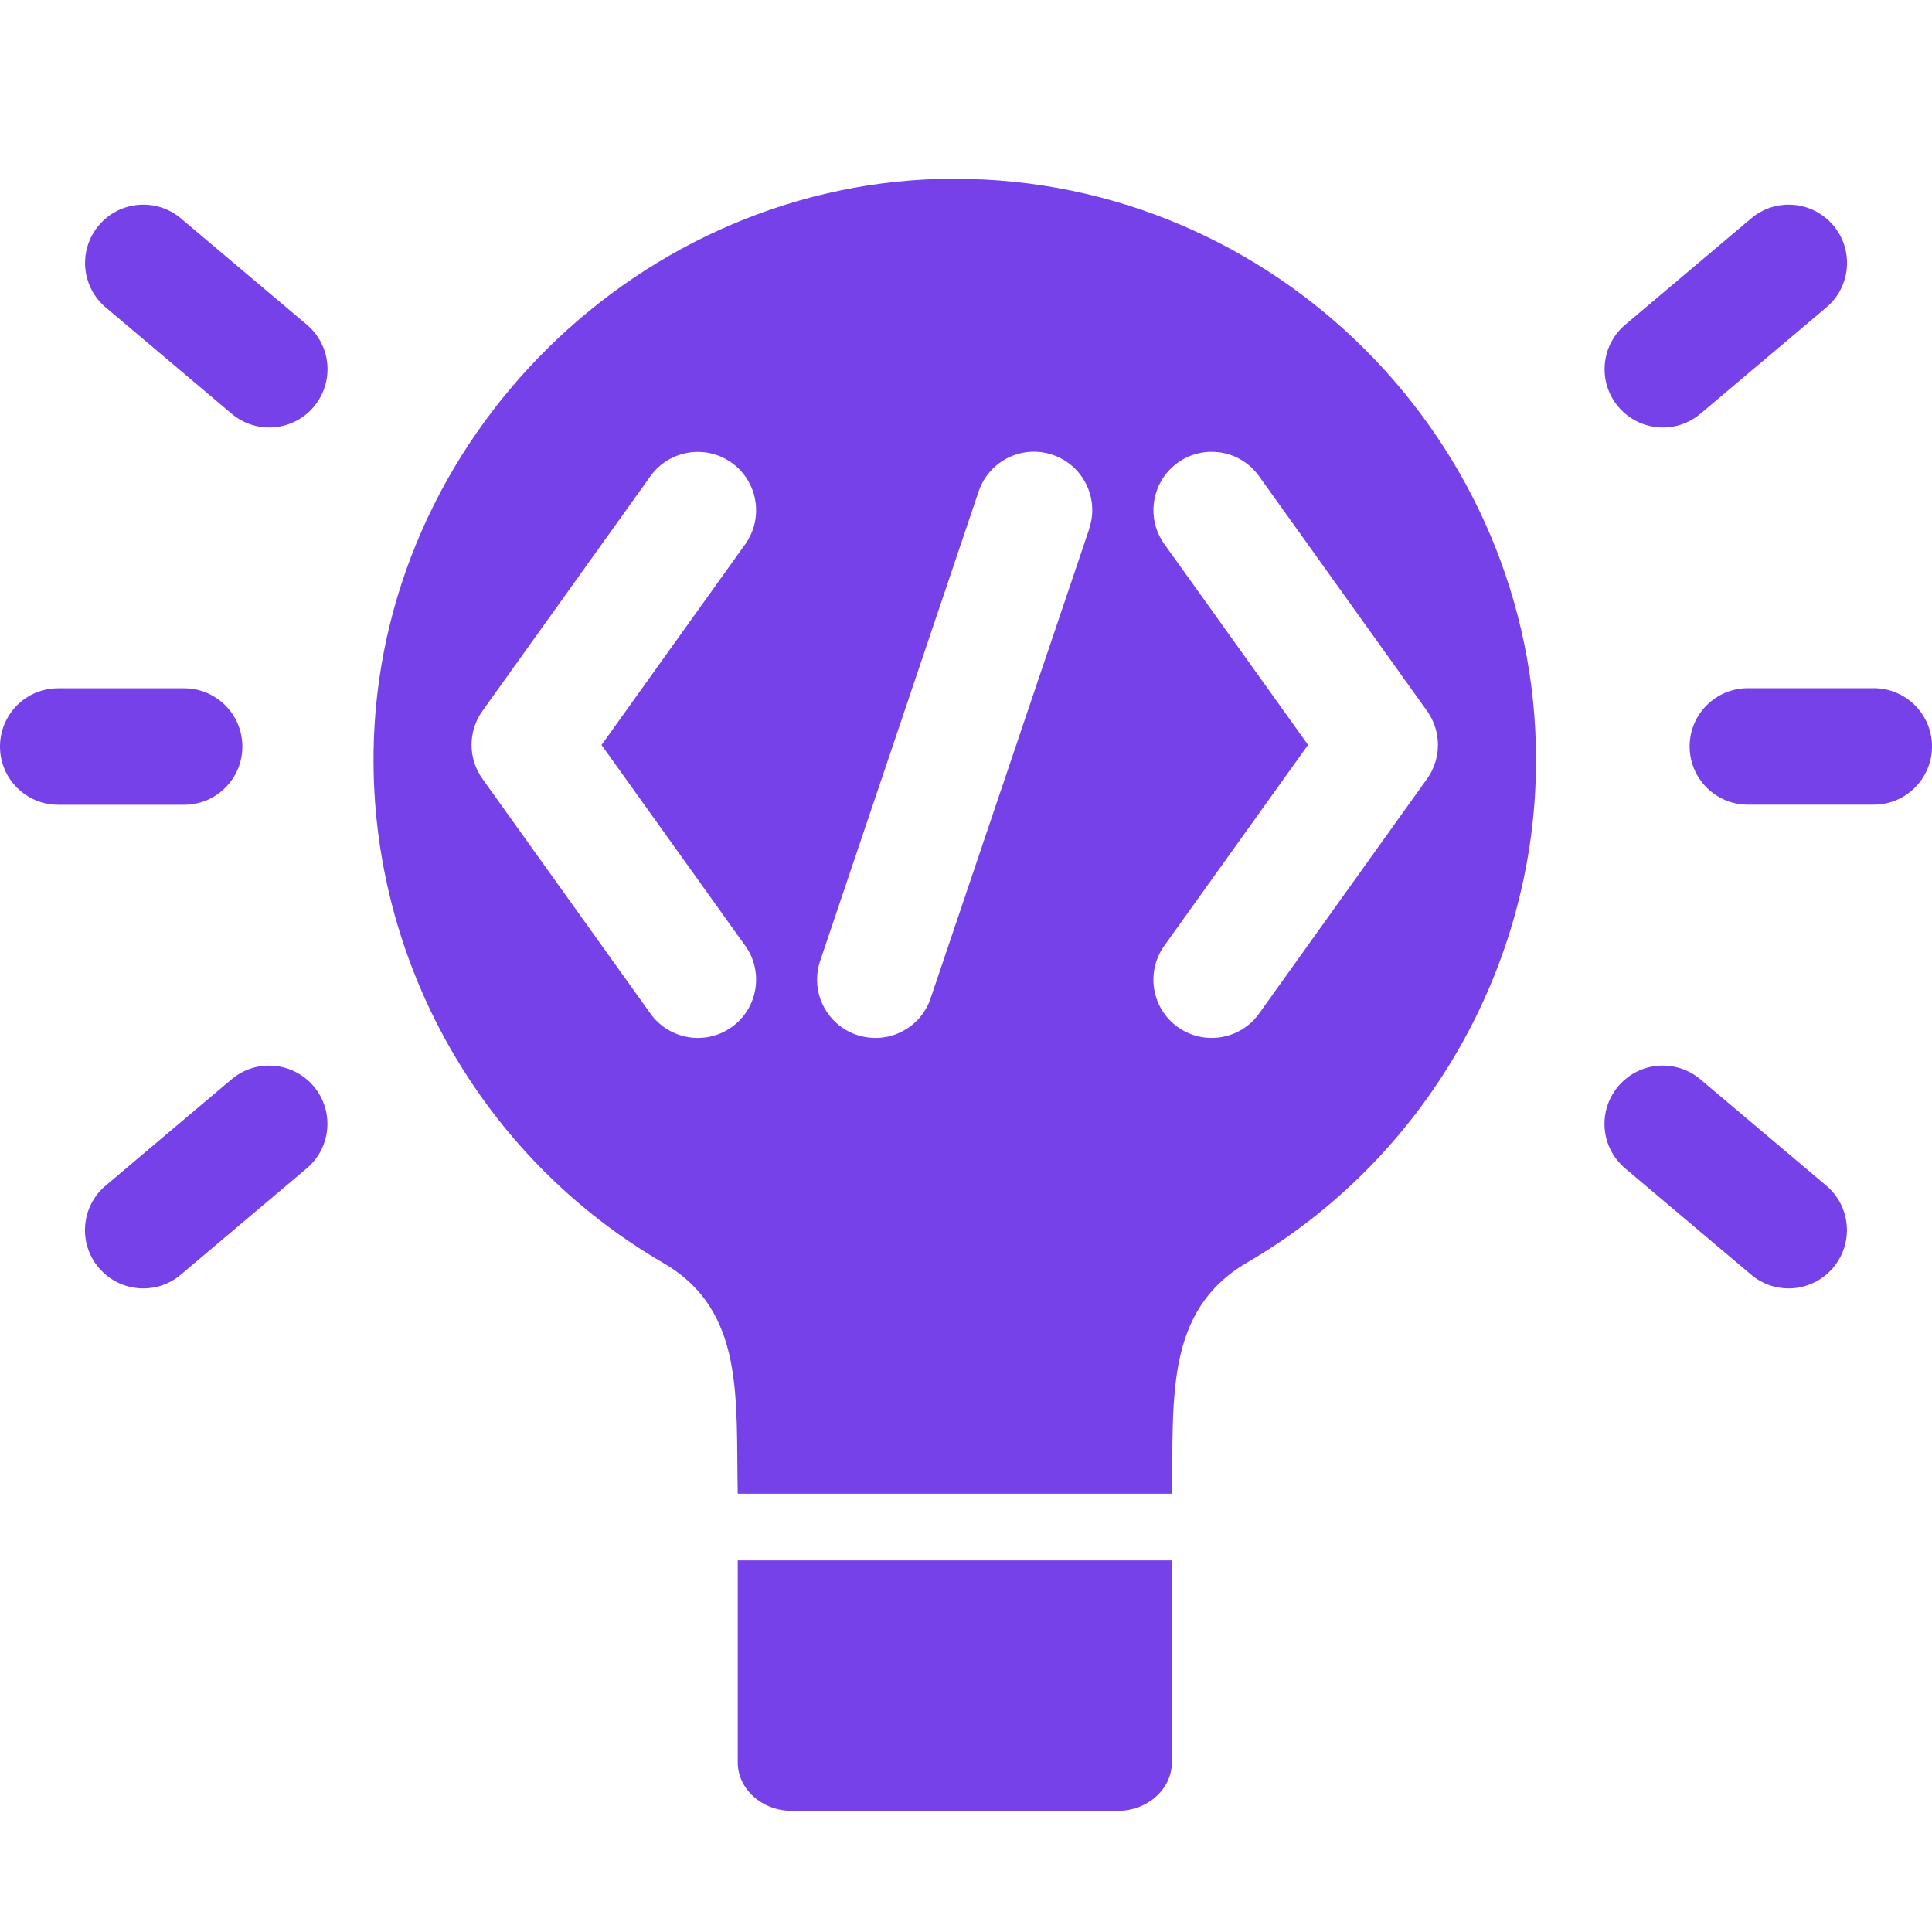
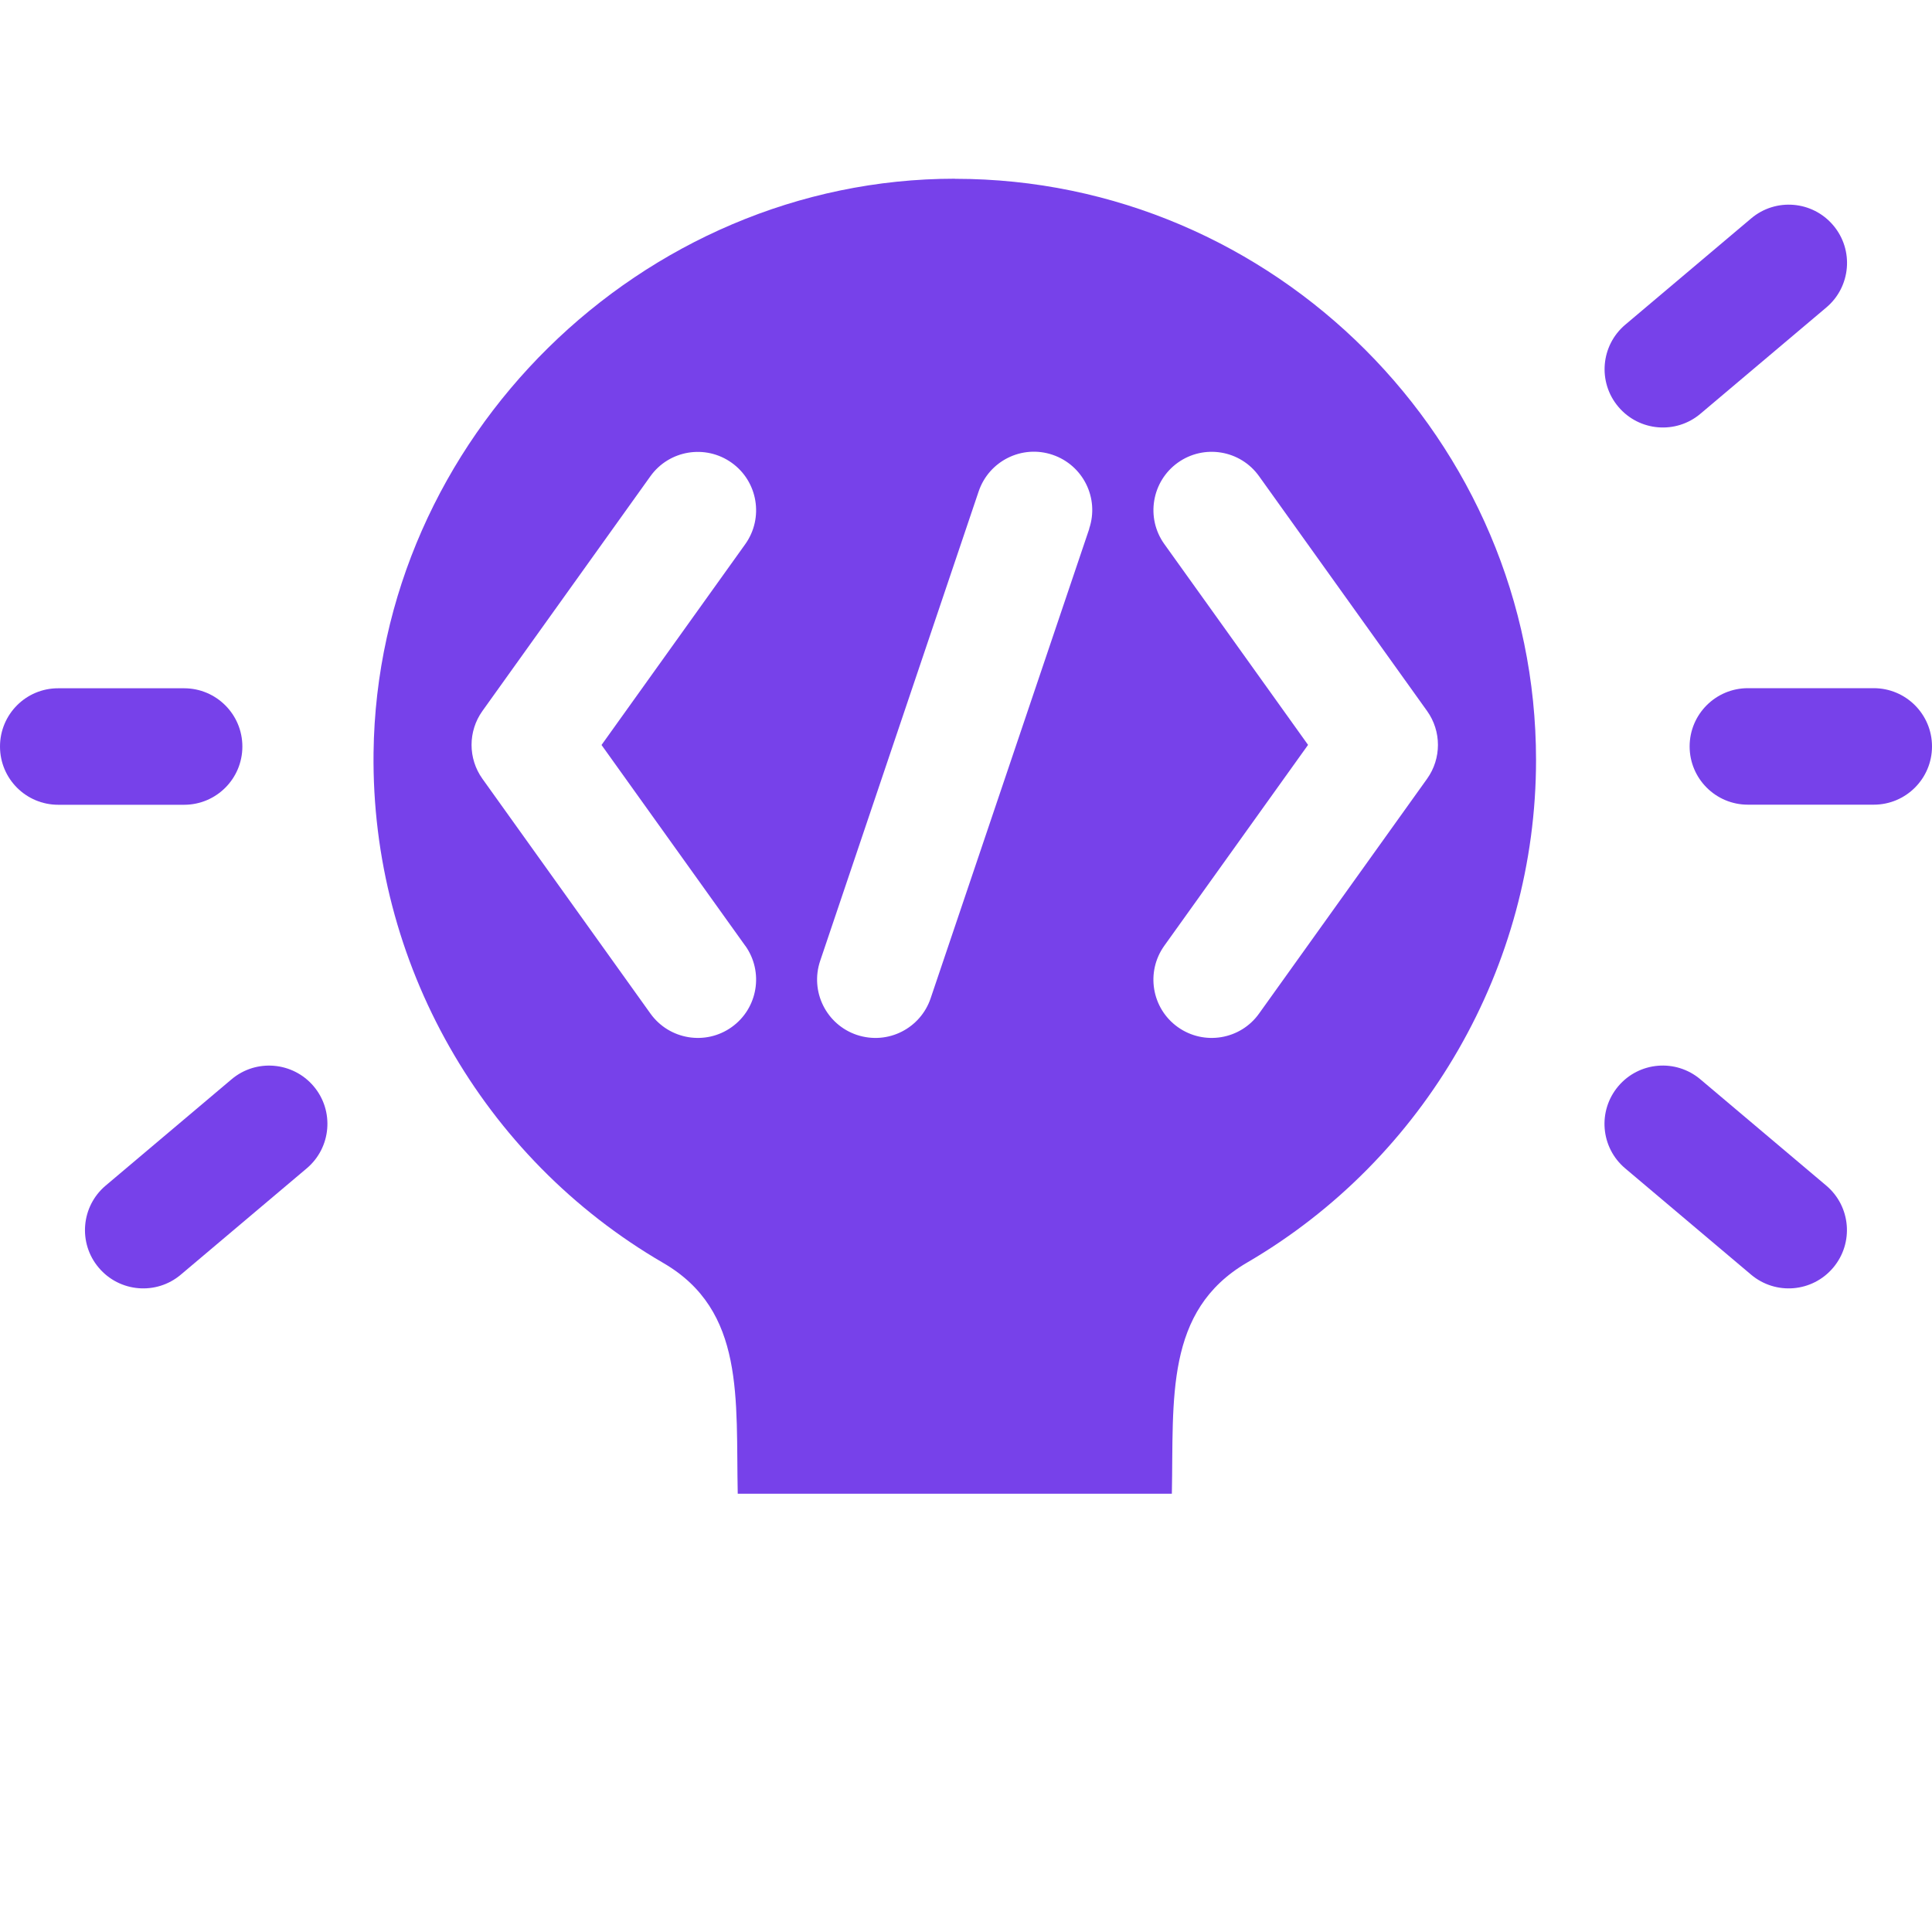
<svg xmlns="http://www.w3.org/2000/svg" id="Layer_1" version="1.1" viewBox="0 0 200 200">
  <defs>
    <style> .st0 { fill: #7741ea; } </style>
  </defs>
  <path class="st0" d="M98.86,18.5c-32.43,0-59.81,26.87-60.19,59.43-.26,21.68,11.23,41.91,29.99,52.81,8.51,4.94,7.5,14.05,7.71,23.89h44.94c.2-9.81-.77-18.94,7.79-23.93,18.45-10.76,29.91-30.69,29.91-52.02,0-33.03-27.08-60.17-60.15-60.17ZM77.15,97.9c1.93,2.71,1.31,6.48-1.4,8.42-2.71,1.94-6.48,1.31-8.42-1.4l-17.39-24.3c-1.5-2.1-1.5-4.92,0-7.02l17.39-24.3c1.94-2.71,5.71-3.33,8.42-1.39,2.71,1.94,3.33,5.71,1.4,8.42-6.12,8.56-3.06,4.27-14.88,20.79,11.9,16.64,8.81,12.31,14.88,20.79ZM112.76,54.74l-16.42,48.6c-1.04,3.09-4.4,4.87-7.65,3.79-3.16-1.07-4.85-4.49-3.79-7.65l16.41-48.61c1.07-3.16,4.49-4.86,7.65-3.79,3.16,1.07,4.86,4.49,3.79,7.65ZM147.73,80.62l-17.39,24.3c-1.93,2.71-5.7,3.34-8.42,1.4-2.71-1.94-3.33-5.71-1.39-8.42,6.24-8.72,3.05-4.26,14.88-20.79-12.35-17.27-8.77-12.25-14.88-20.79-1.94-2.71-1.31-6.48,1.39-8.42,2.71-1.94,6.48-1.32,8.42,1.4l17.39,24.3c1.5,2.1,1.5,4.92,0,7.02Z" />
-   <path class="st0" d="M81.98,187.46h33.72c3.1,0,5.61-2.25,5.61-5.02v-20.91h-44.94v20.91c0,2.77,2.51,5.02,5.61,5.02Z" />
  <path class="st0" d="M193.97,71.24h-13.03c-3.33,0-6.03,2.7-6.03,6.03s2.7,6.03,6.03,6.03h13.03c3.33,0,6.03-2.7,6.03-6.03s-2.7-6.03-6.03-6.03Z" />
  <path class="st0" d="M176.03,42.83l13.03-11c2.55-2.15,2.87-5.96.72-8.5-2.15-2.55-5.96-2.87-8.5-.72l-13.03,11c-2.55,2.15-2.87,5.96-.72,8.5,2.15,2.55,5.96,2.87,8.5.72Z" />
  <path class="st0" d="M189.05,122.73l-13.03-11c-2.55-2.15-6.35-1.83-8.5.72-2.15,2.55-1.83,6.35.72,8.5l13.03,11c2.55,2.15,6.35,1.83,8.5-.72,2.15-2.55,1.83-6.35-.72-8.5Z" />
  <path class="st0" d="M25.09,77.28c0-3.33-2.7-6.03-6.03-6.03H6.03C2.7,71.24,0,73.94,0,77.28s2.7,6.03,6.03,6.03h13.03c3.33,0,6.03-2.7,6.03-6.03Z" />
  <path class="st0" d="M23.97,111.73l-13.03,11c-2.55,2.15-2.87,5.96-.72,8.5,2.15,2.55,5.96,2.87,8.5.72l13.03-11c2.55-2.15,2.87-5.96.72-8.5s-5.96-2.87-8.5-.72Z" />
-   <path class="st0" d="M31.76,33.61l-13.03-11c-2.55-2.15-6.35-1.83-8.5.72-2.15,2.55-1.83,6.35.72,8.5l13.03,11c2.55,2.15,6.35,1.83,8.5-.72,2.15-2.55,1.83-6.35-.72-8.5Z" />
</svg>